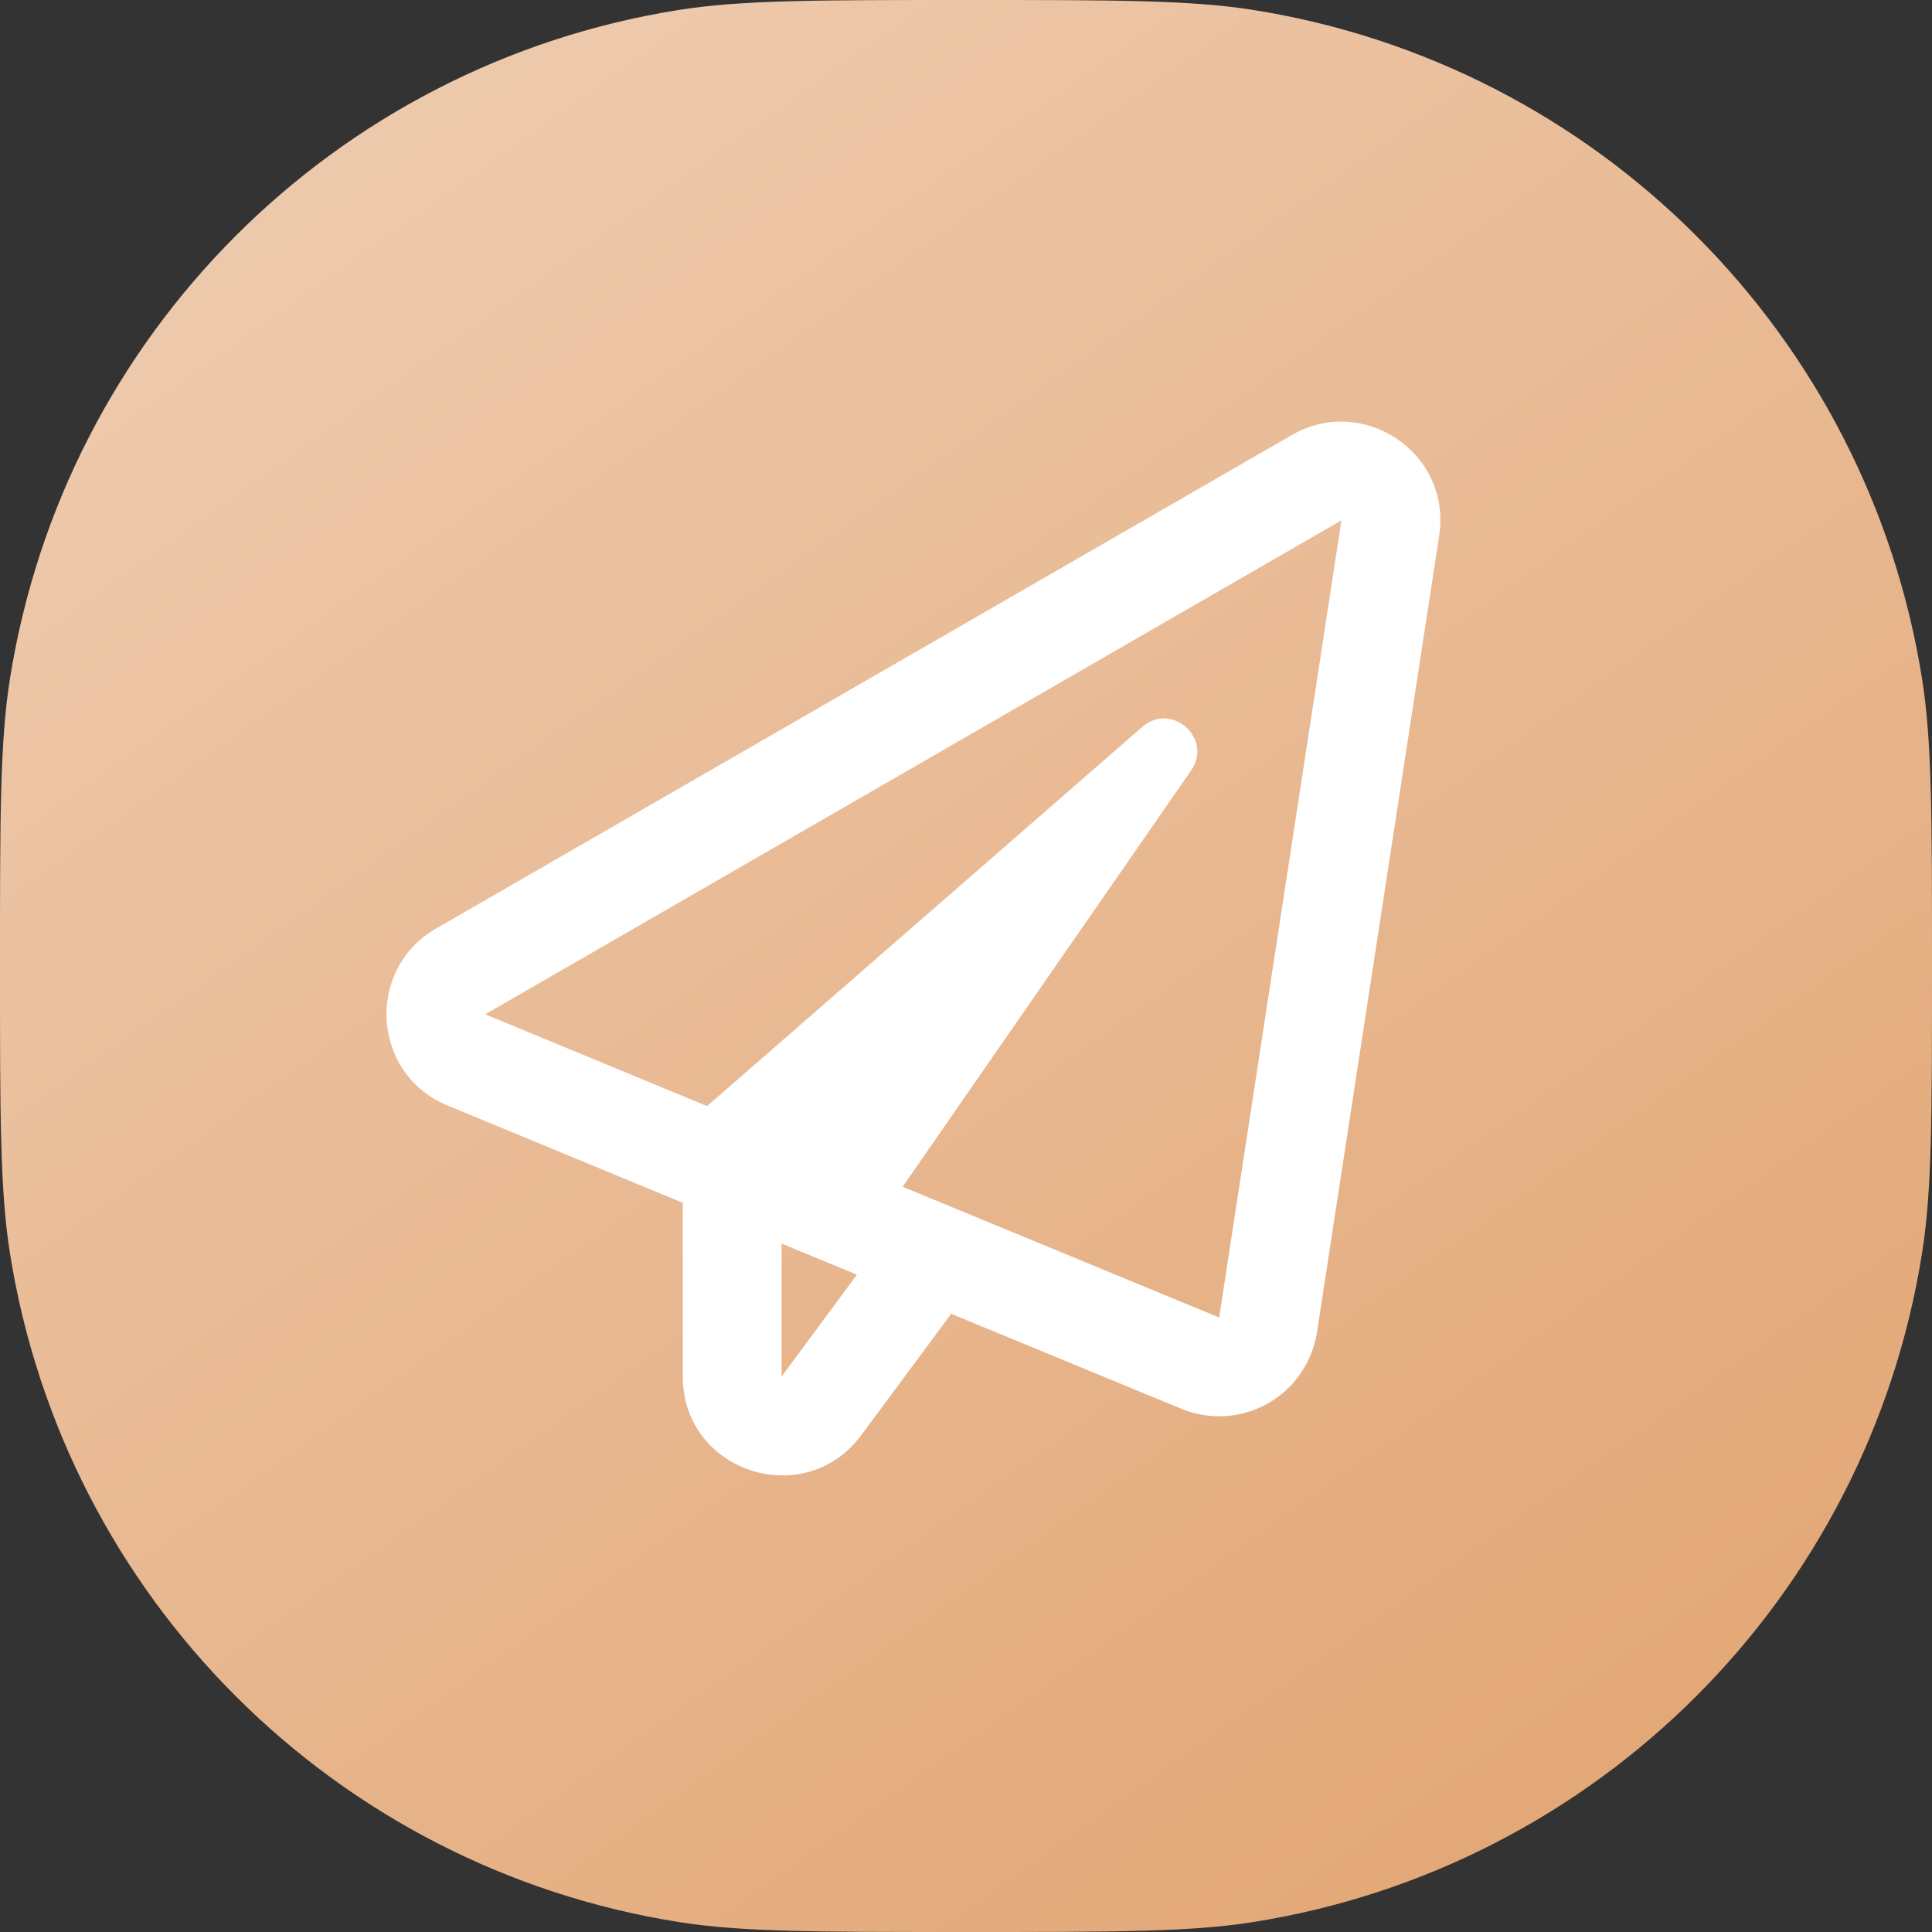
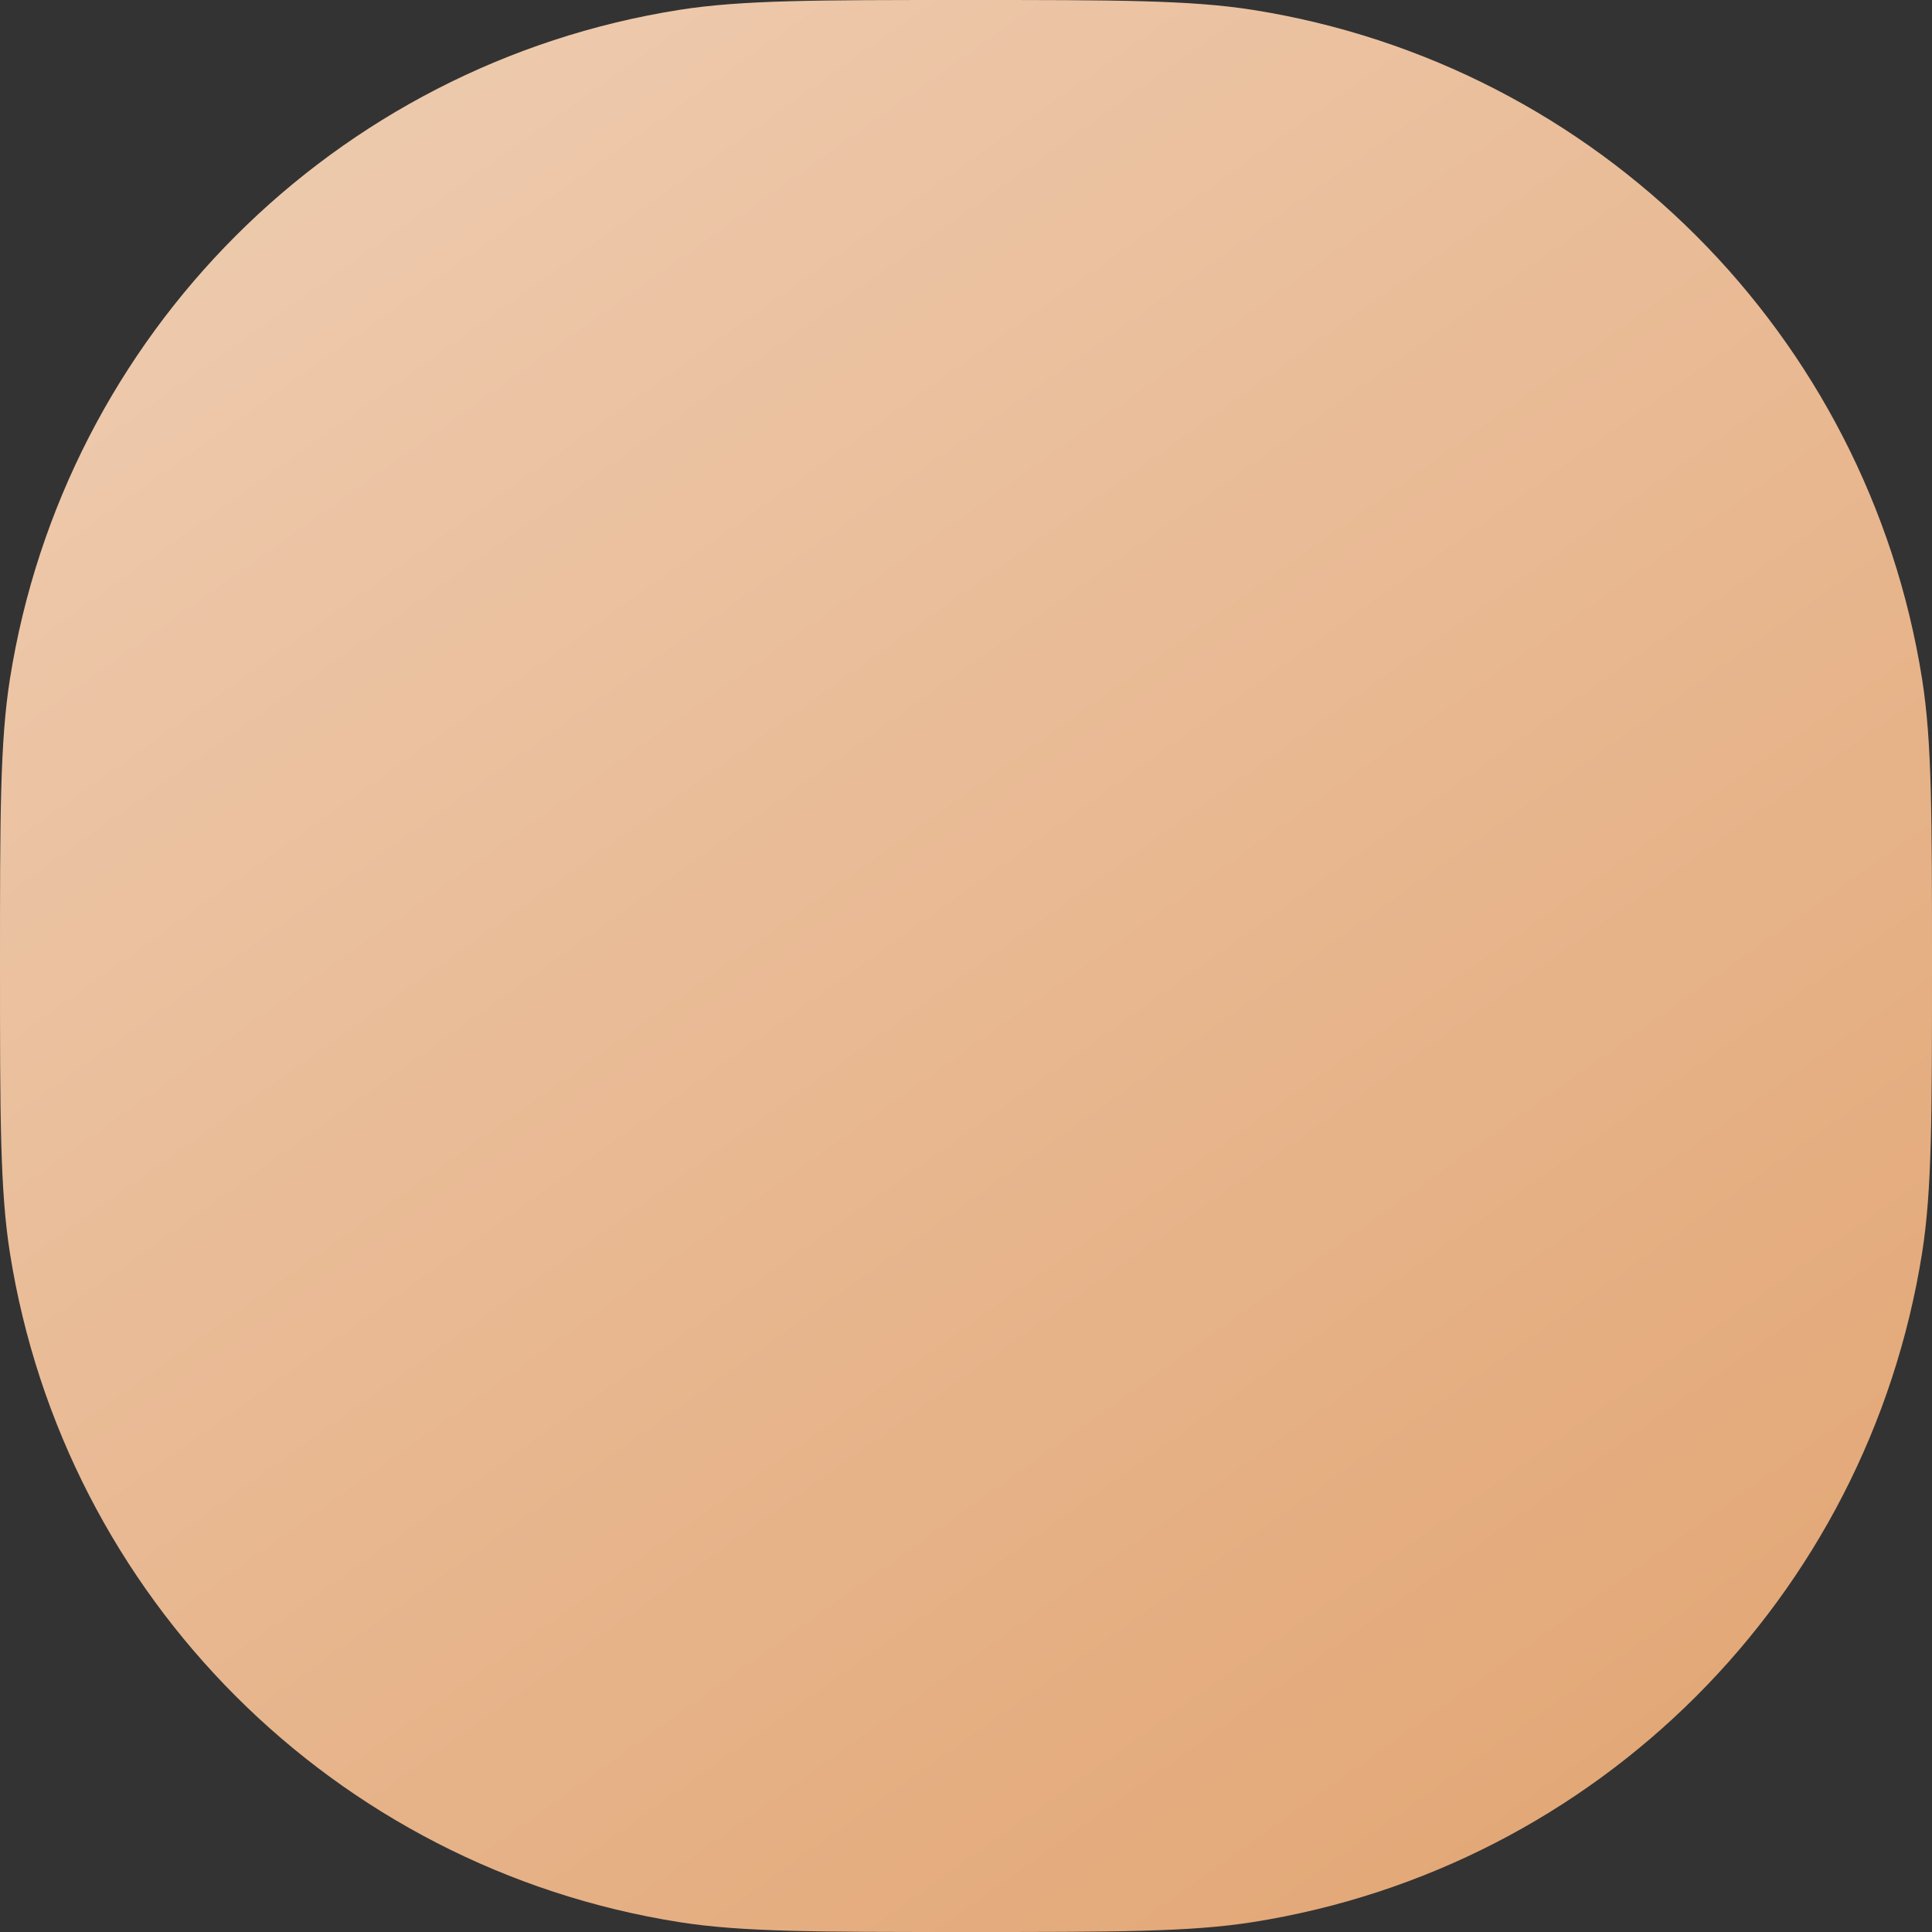
<svg xmlns="http://www.w3.org/2000/svg" width="55" height="55" viewBox="0 0 55 55" fill="none">
  <rect x="0" y="0" width="55" height="55" fill="#333333" stroke="none" />
  <path d="M0 27.5C0 23.242 0 21.113 0.282 19.332C1.835 9.526 9.526 1.835 19.332 0.282C21.113 0 23.242 0 27.5 0C31.758 0 33.887 0 35.668 0.282C45.474 1.835 53.165 9.526 54.718 19.332C55 21.113 55 23.242 55 27.5C55 31.758 55 33.887 54.718 35.668C53.165 45.474 45.474 53.165 35.668 54.718C33.887 55 31.758 55 27.5 55C23.242 55 21.113 55 19.332 54.718C9.526 53.165 1.835 45.474 0.282 35.668C0 33.887 0 31.758 0 27.5Z" fill="url(#paint0_linear)" />
  <g clip-path="url(#clip0)">
    <path d="M36.782 12.381L12.407 26.438C10.391 27.604 10.584 30.586 12.741 31.471L19.438 34.242V39.188C19.438 41.907 22.907 43.026 24.512 40.864L27.078 37.401L33.635 40.108C33.981 40.248 34.344 40.319 34.707 40.319C35.188 40.319 35.663 40.196 36.09 39.955C36.84 39.533 37.356 38.783 37.491 37.934L40.971 15.246C41.328 12.897 38.809 11.215 36.782 12.381V12.381ZM22.25 39.188V35.403L24.395 36.287L22.25 39.188ZM34.707 37.506L25.696 33.785L33.91 21.932C34.538 21.024 33.354 19.969 32.522 20.69L20.129 31.488L13.813 28.875L38.188 14.813L34.707 37.506Z" fill="white" />
  </g>
  <defs>
    <linearGradient id="paint0_linear" x1="48.889" y1="55" x2="9.778" y2="-2.78449e-07" gradientUnits="userSpaceOnUse">
      <stop stop-color="#E2A573" />
      <stop offset="1" stop-color="#EECBAF" />
    </linearGradient>
    <clipPath id="clip0">
-       <rect width="30" height="30" fill="white" transform="translate(11 12)" />
-     </clipPath>
+       </clipPath>
  </defs>
</svg>